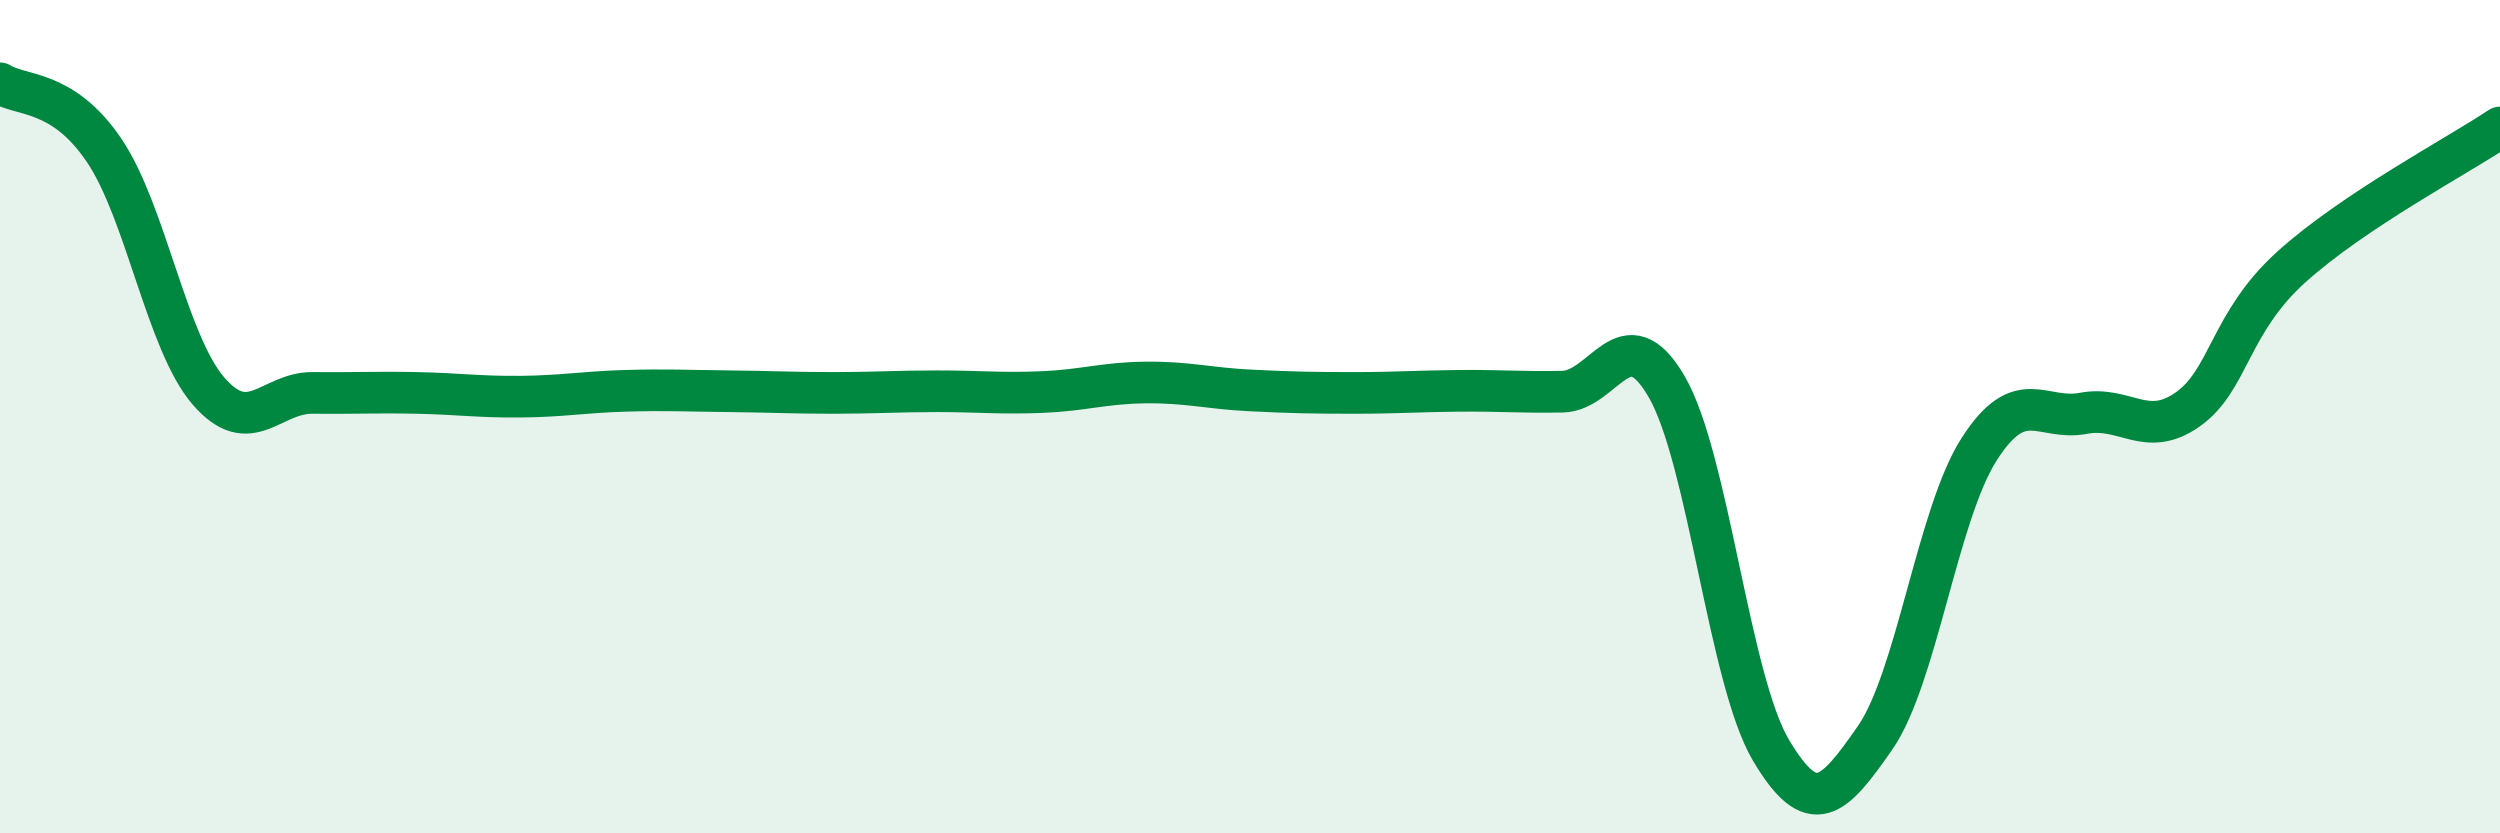
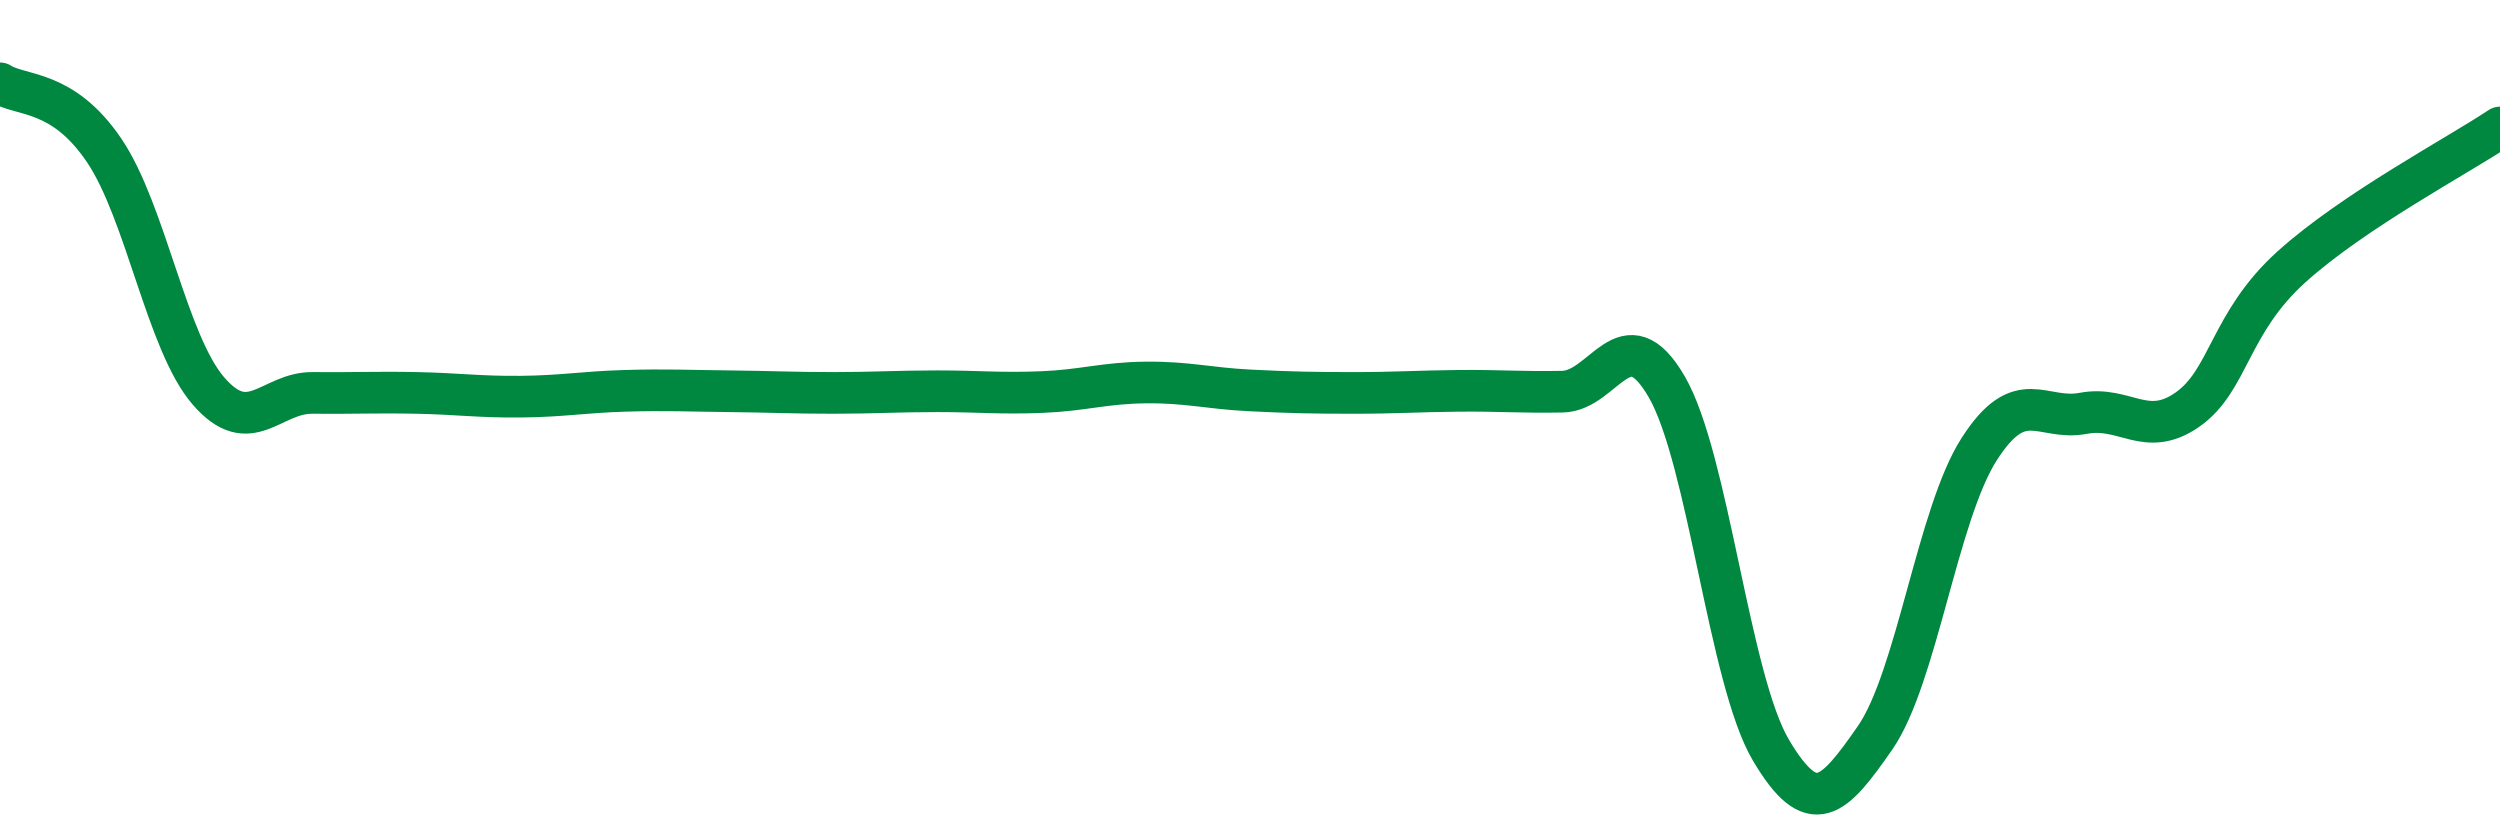
<svg xmlns="http://www.w3.org/2000/svg" width="60" height="20" viewBox="0 0 60 20">
-   <path d="M 0,2 C 0.5,2.32 1.5,2.13 2.5,3.61 C 3.5,5.09 4,8.22 5,9.38 C 6,10.54 6.5,9.42 7.5,9.43 C 8.5,9.44 9,9.41 10,9.43 C 11,9.45 11.5,9.53 12.5,9.52 C 13.5,9.51 14,9.41 15,9.38 C 16,9.35 16.5,9.38 17.5,9.39 C 18.5,9.4 19,9.43 20,9.43 C 21,9.43 21.5,9.39 22.5,9.39 C 23.5,9.39 24,9.45 25,9.41 C 26,9.37 26.5,9.19 27.5,9.18 C 28.5,9.17 29,9.32 30,9.37 C 31,9.42 31.5,9.43 32.5,9.43 C 33.5,9.43 34,9.39 35,9.38 C 36,9.37 36.5,9.42 37.5,9.4 C 38.5,9.38 39,7.56 40,9.28 C 41,11 41.5,16.31 42.5,18 C 43.5,19.69 44,19.15 45,17.71 C 46,16.27 46.5,12.34 47.5,10.78 C 48.5,9.22 49,10.11 50,9.92 C 51,9.73 51.5,10.53 52.5,9.83 C 53.5,9.13 53.5,7.75 55,6.4 C 56.5,5.05 59,3.73 60,3.06L60 20L0 20Z" fill="#008740" opacity="0.1" stroke-linecap="round" stroke-linejoin="round" />
  <path d="M 0,2 C 0.5,2.32 1.5,2.13 2.5,3.61 C 3.5,5.09 4,8.22 5,9.38 C 6,10.54 6.5,9.42 7.5,9.43 C 8.5,9.44 9,9.41 10,9.43 C 11,9.45 11.5,9.53 12.5,9.52 C 13.5,9.51 14,9.41 15,9.38 C 16,9.35 16.5,9.38 17.5,9.39 C 18.5,9.4 19,9.43 20,9.43 C 21,9.43 21.5,9.39 22.5,9.39 C 23.5,9.39 24,9.45 25,9.41 C 26,9.37 26.5,9.19 27.5,9.18 C 28.5,9.17 29,9.32 30,9.37 C 31,9.42 31.5,9.43 32.5,9.43 C 33.5,9.43 34,9.39 35,9.38 C 36,9.37 36.5,9.42 37.5,9.4 C 38.5,9.38 39,7.56 40,9.28 C 41,11 41.5,16.31 42.5,18 C 43.5,19.69 44,19.15 45,17.71 C 46,16.27 46.5,12.34 47.5,10.78 C 48.5,9.22 49,10.11 50,9.92 C 51,9.73 51.5,10.53 52.5,9.83 C 53.5,9.13 53.5,7.75 55,6.4 C 56.5,5.05 59,3.73 60,3.06" stroke="#008740" stroke-width="1" fill="none" stroke-linecap="round" stroke-linejoin="round" />
</svg>